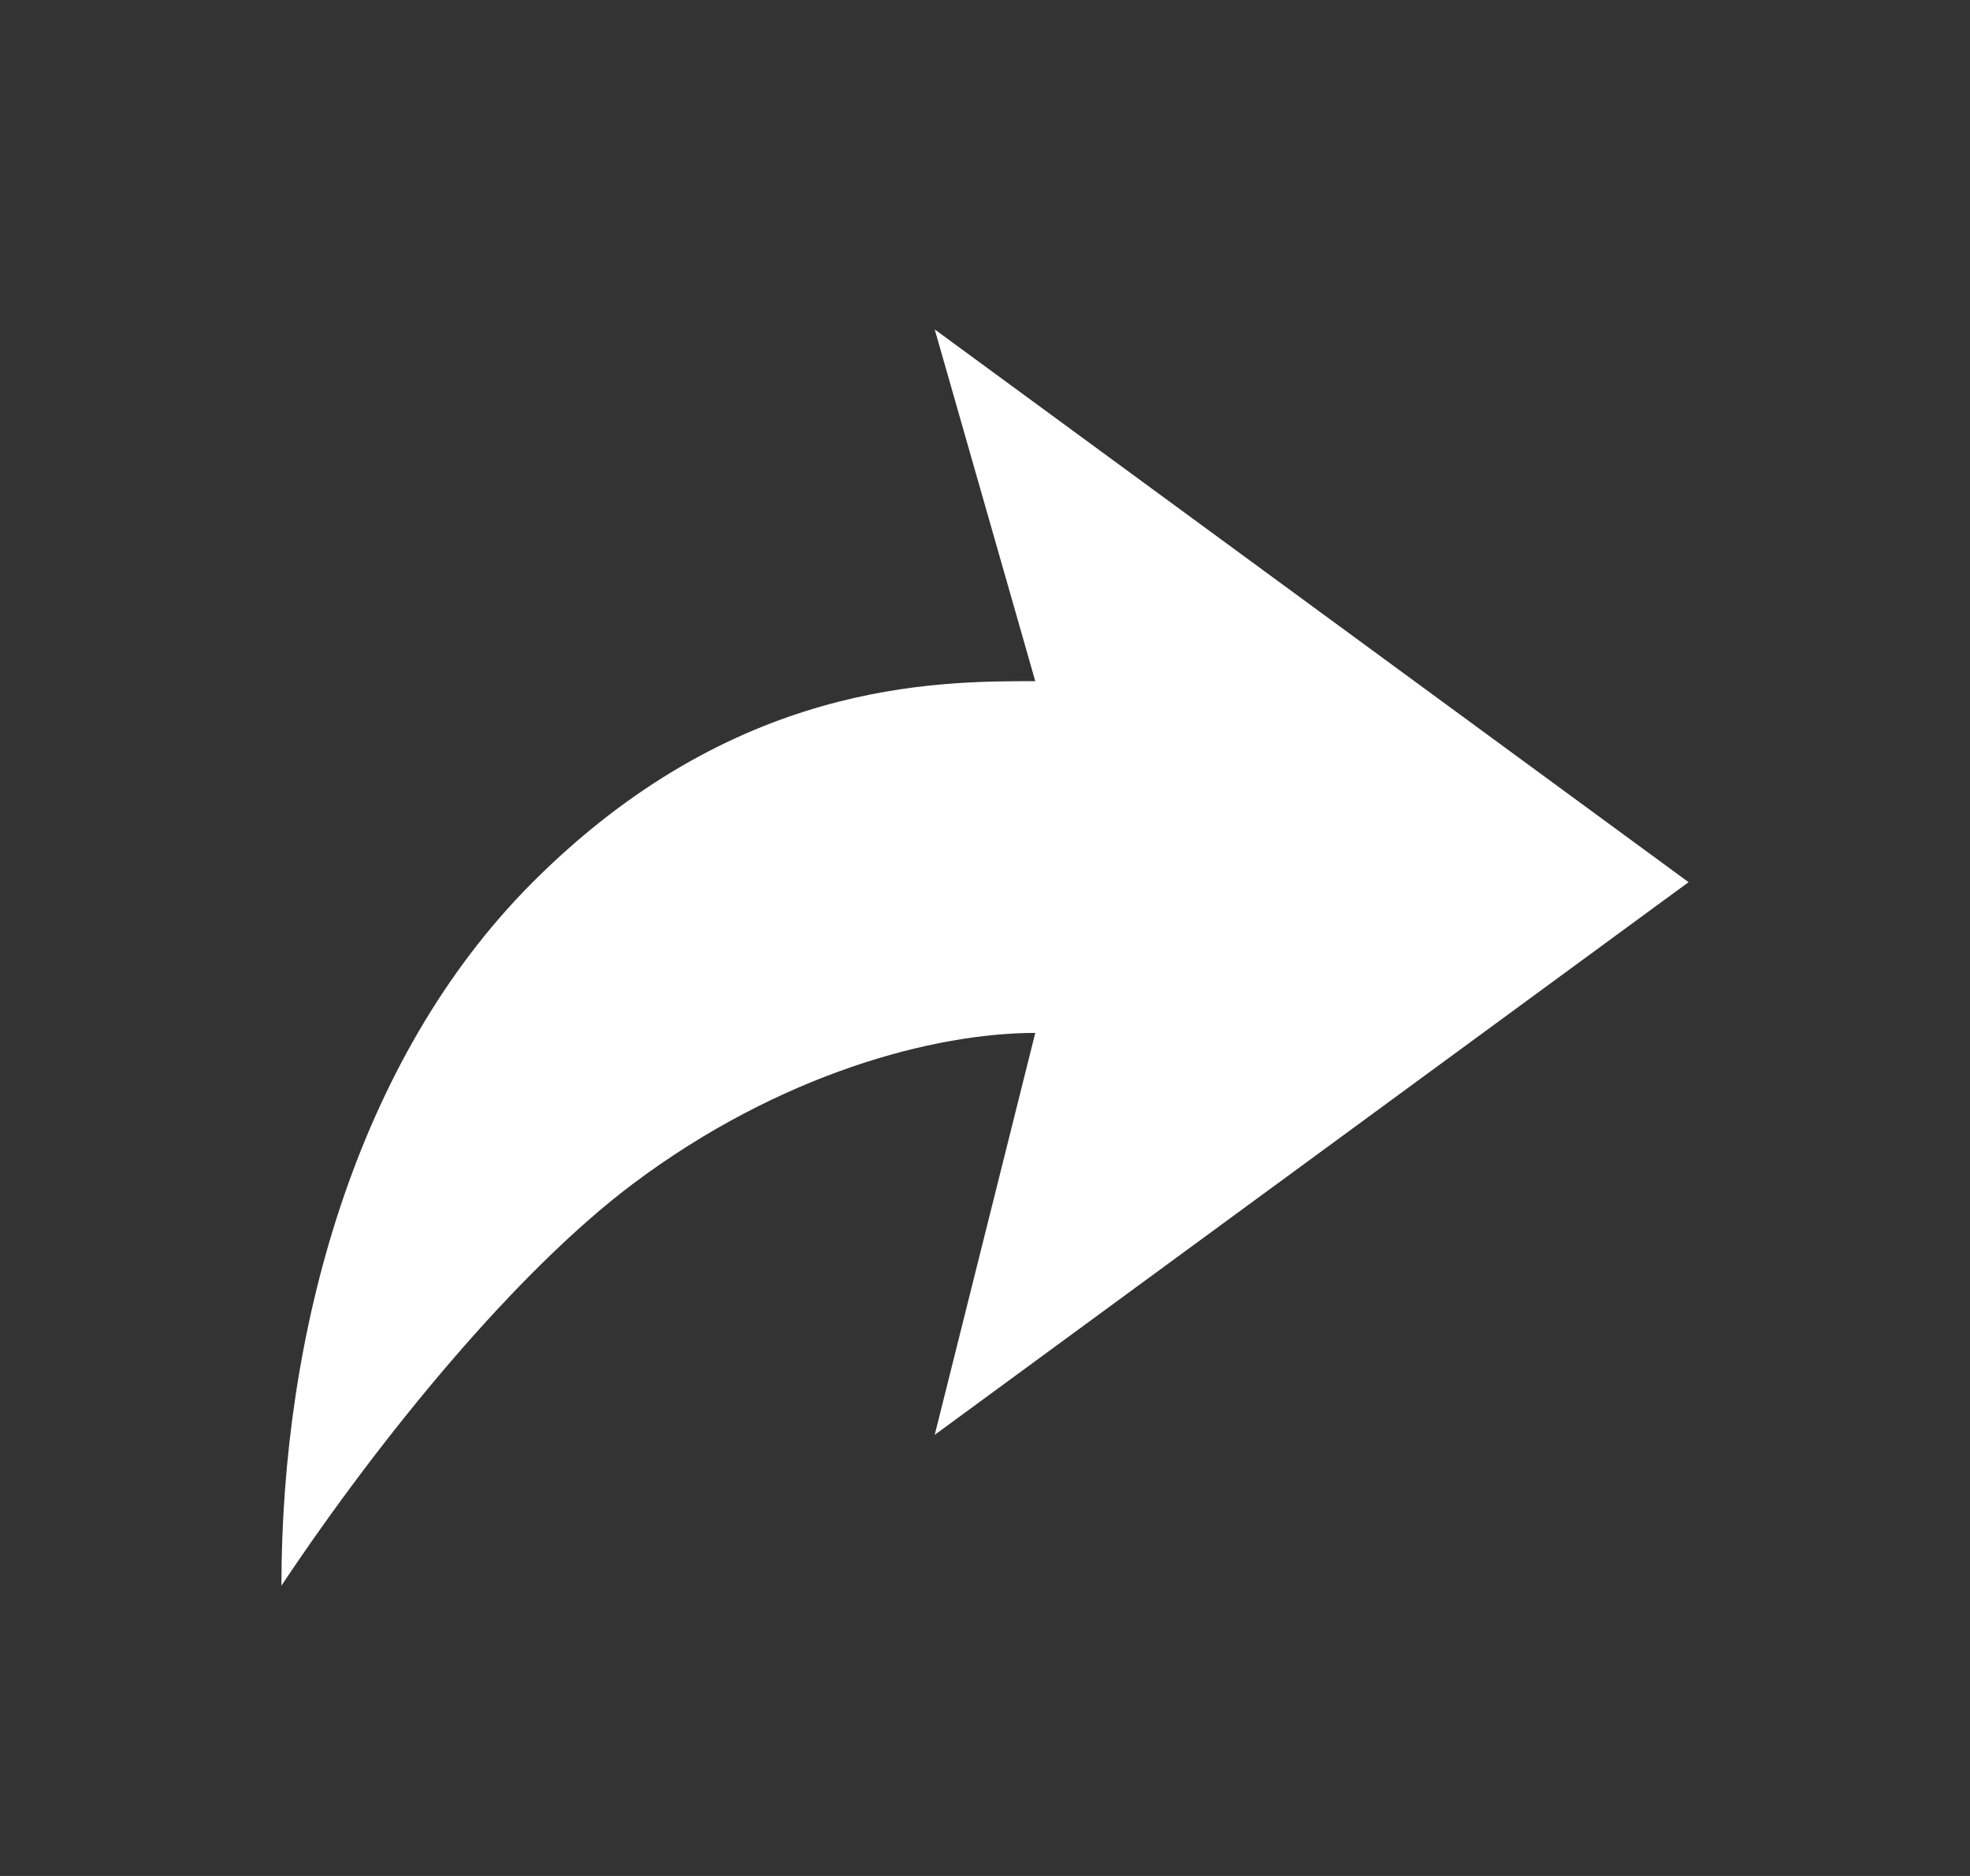
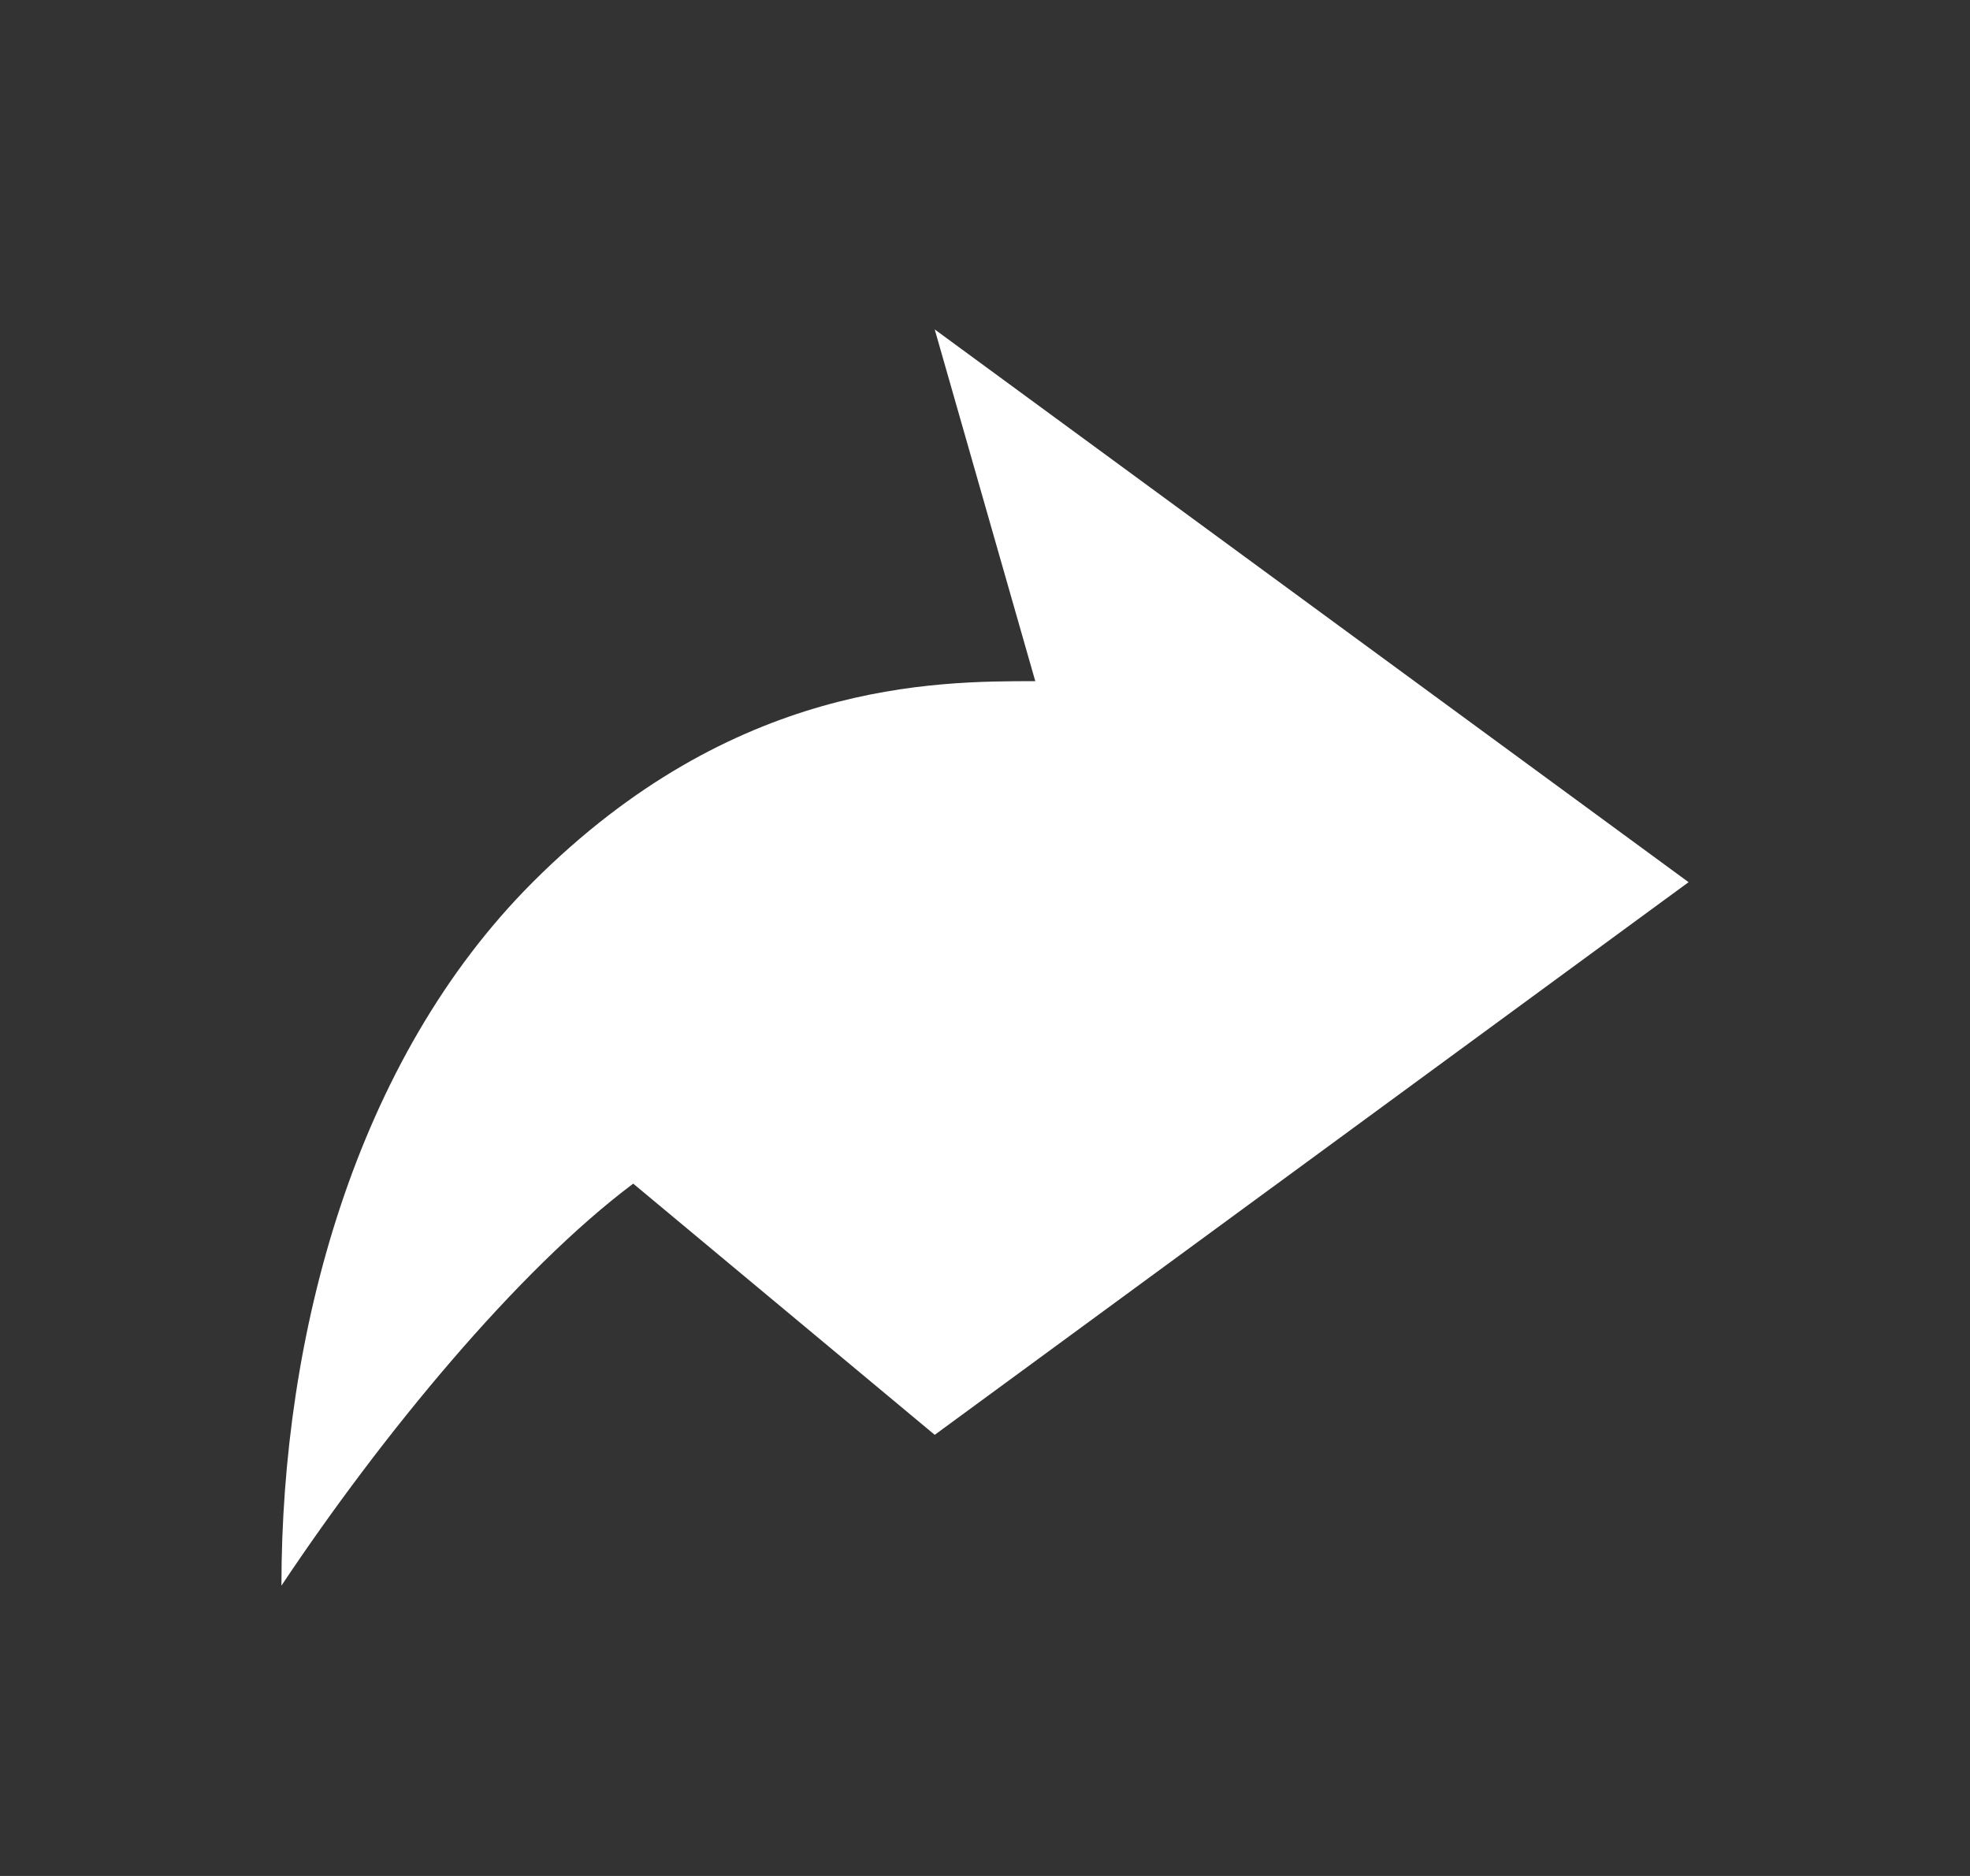
<svg xmlns="http://www.w3.org/2000/svg" width="21" height="20" viewBox="0 0 21 20" fill="none">
  <rect x="0" y="0" width="21" height="20" fill="#333333" stroke="none" />
-   <path d="M9.964 3.512L11.036 7.262C9.964 7.262 7.821 7.262 5.679 9.405C3.785 11.299 3 14.226 3 16.905C4.071 15.297 5.514 13.546 6.75 12.619C8.32 11.442 9.964 11.012 11.036 11.012L9.964 15.297L18 9.405L9.964 3.512Z" fill="white" />
+   <path d="M9.964 3.512L11.036 7.262C9.964 7.262 7.821 7.262 5.679 9.405C3.785 11.299 3 14.226 3 16.905C4.071 15.297 5.514 13.546 6.75 12.619L9.964 15.297L18 9.405L9.964 3.512Z" fill="white" />
</svg>